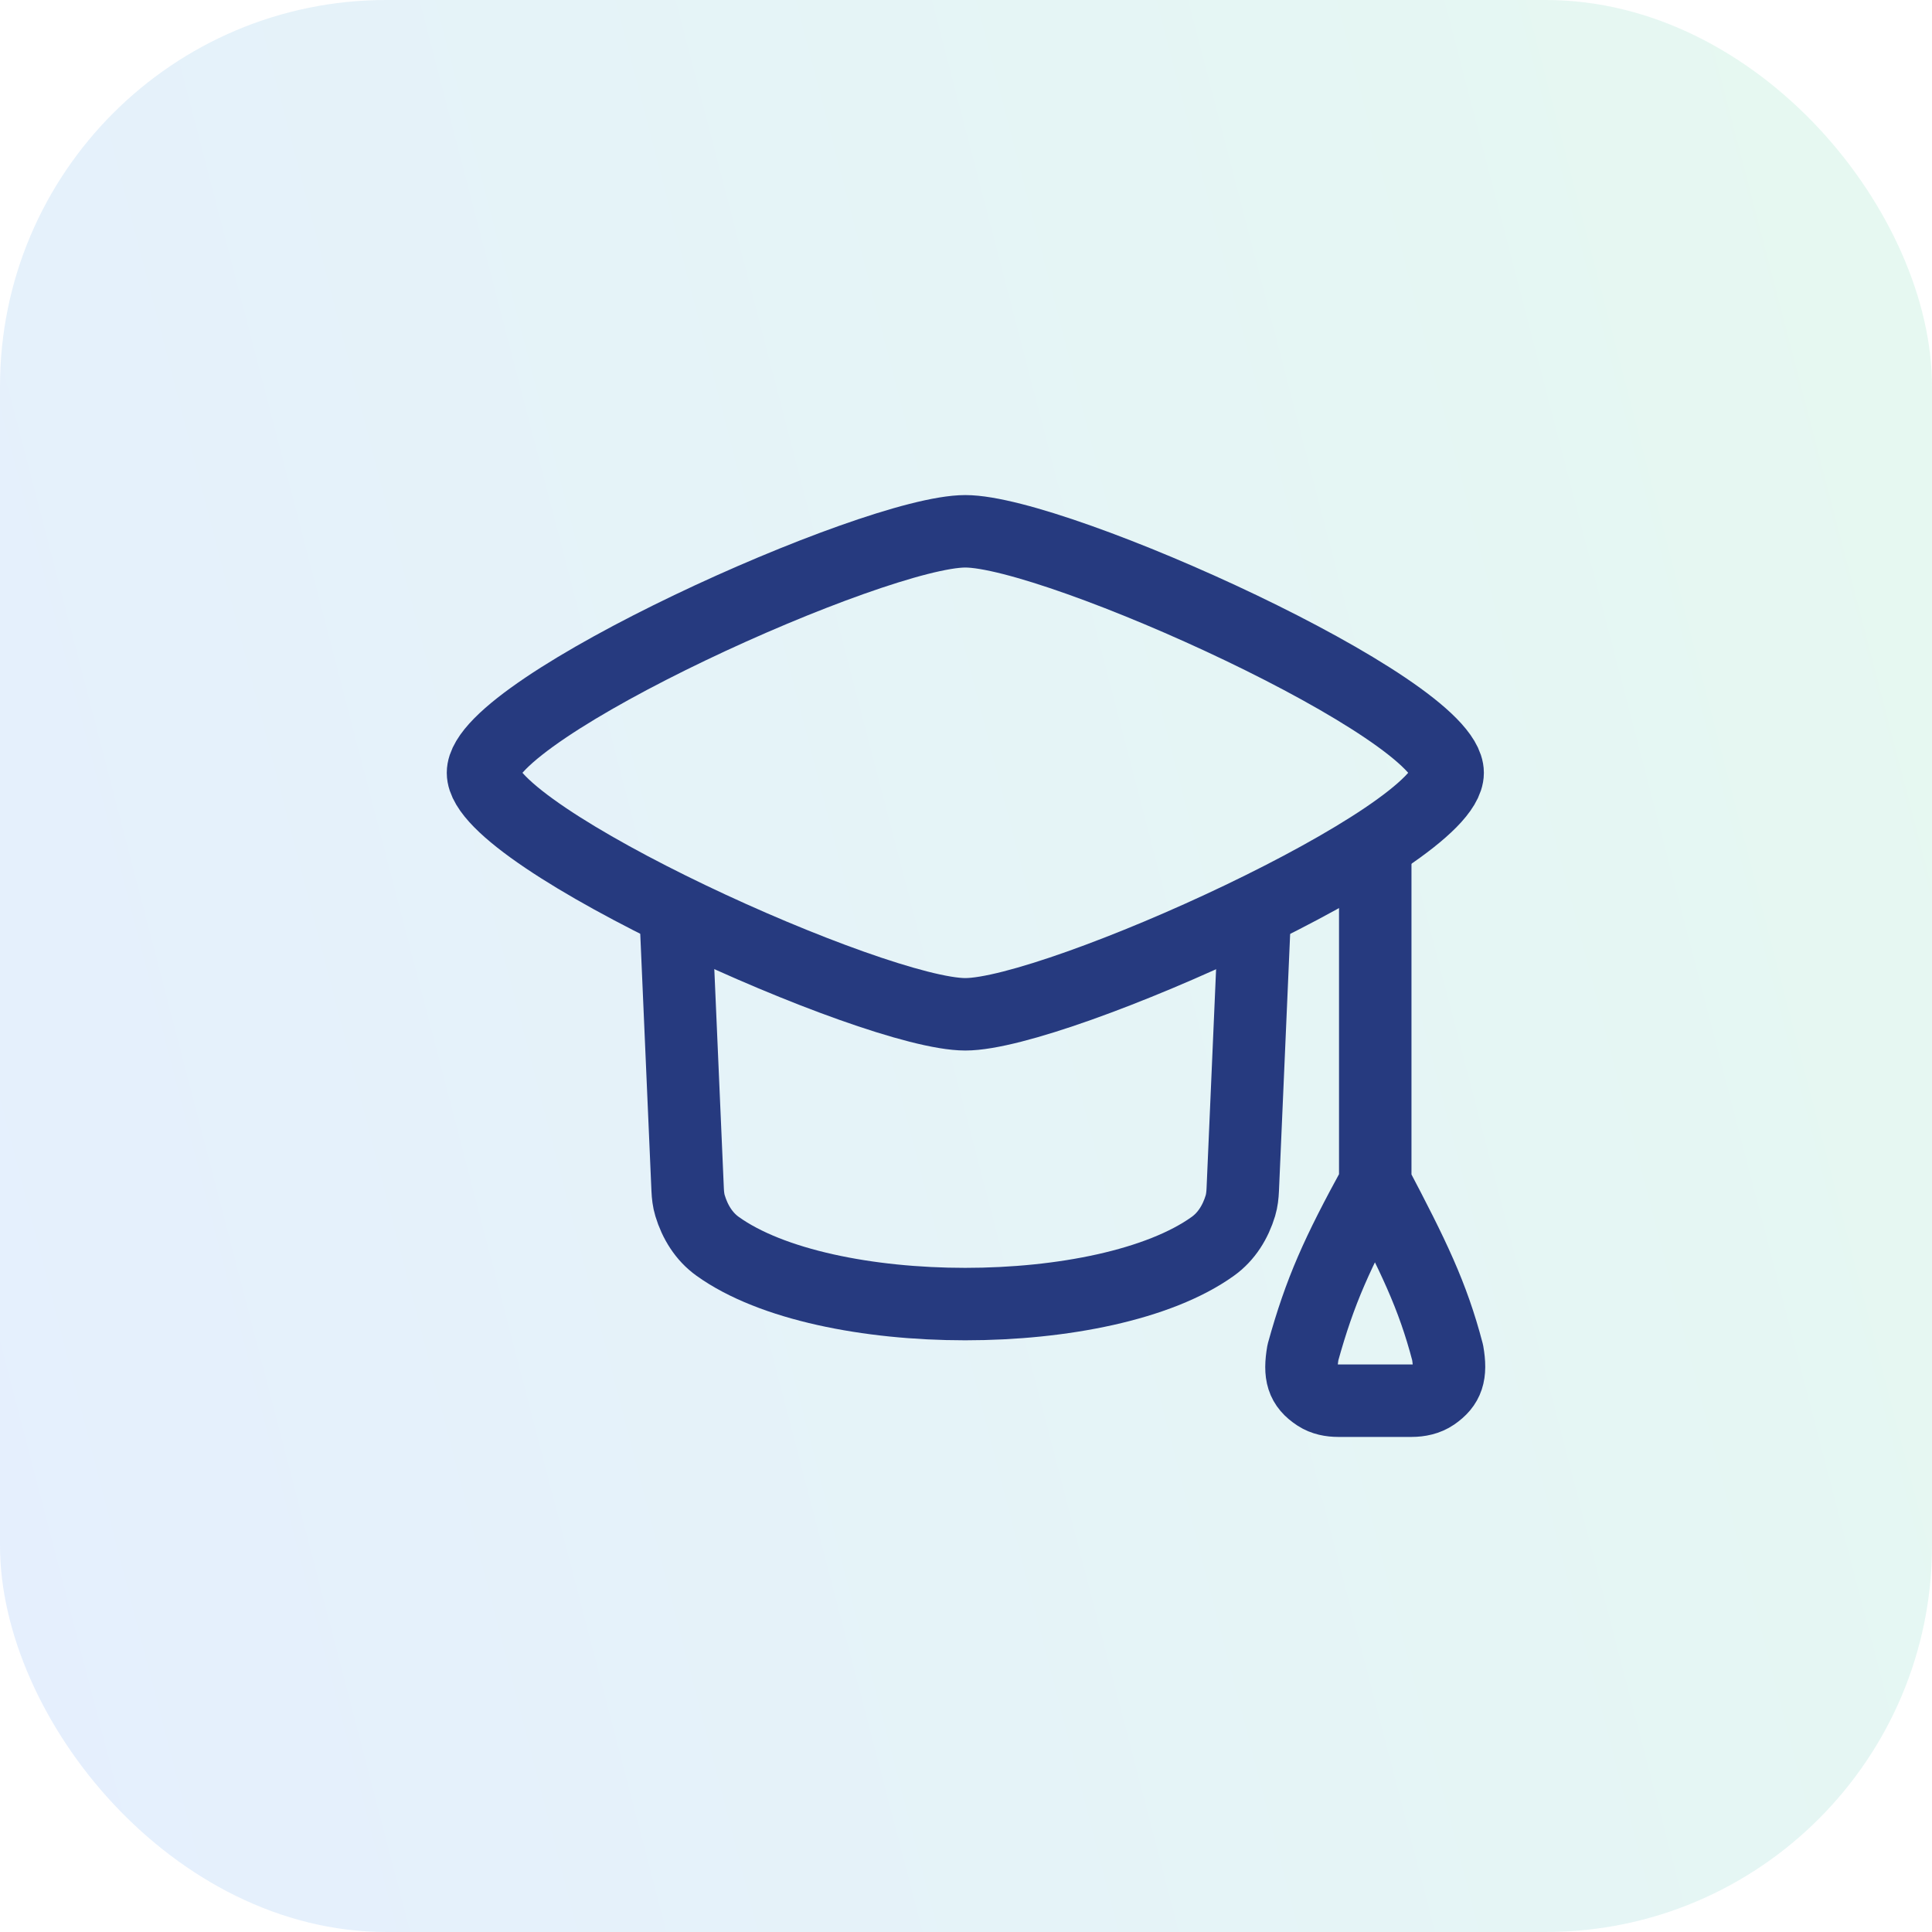
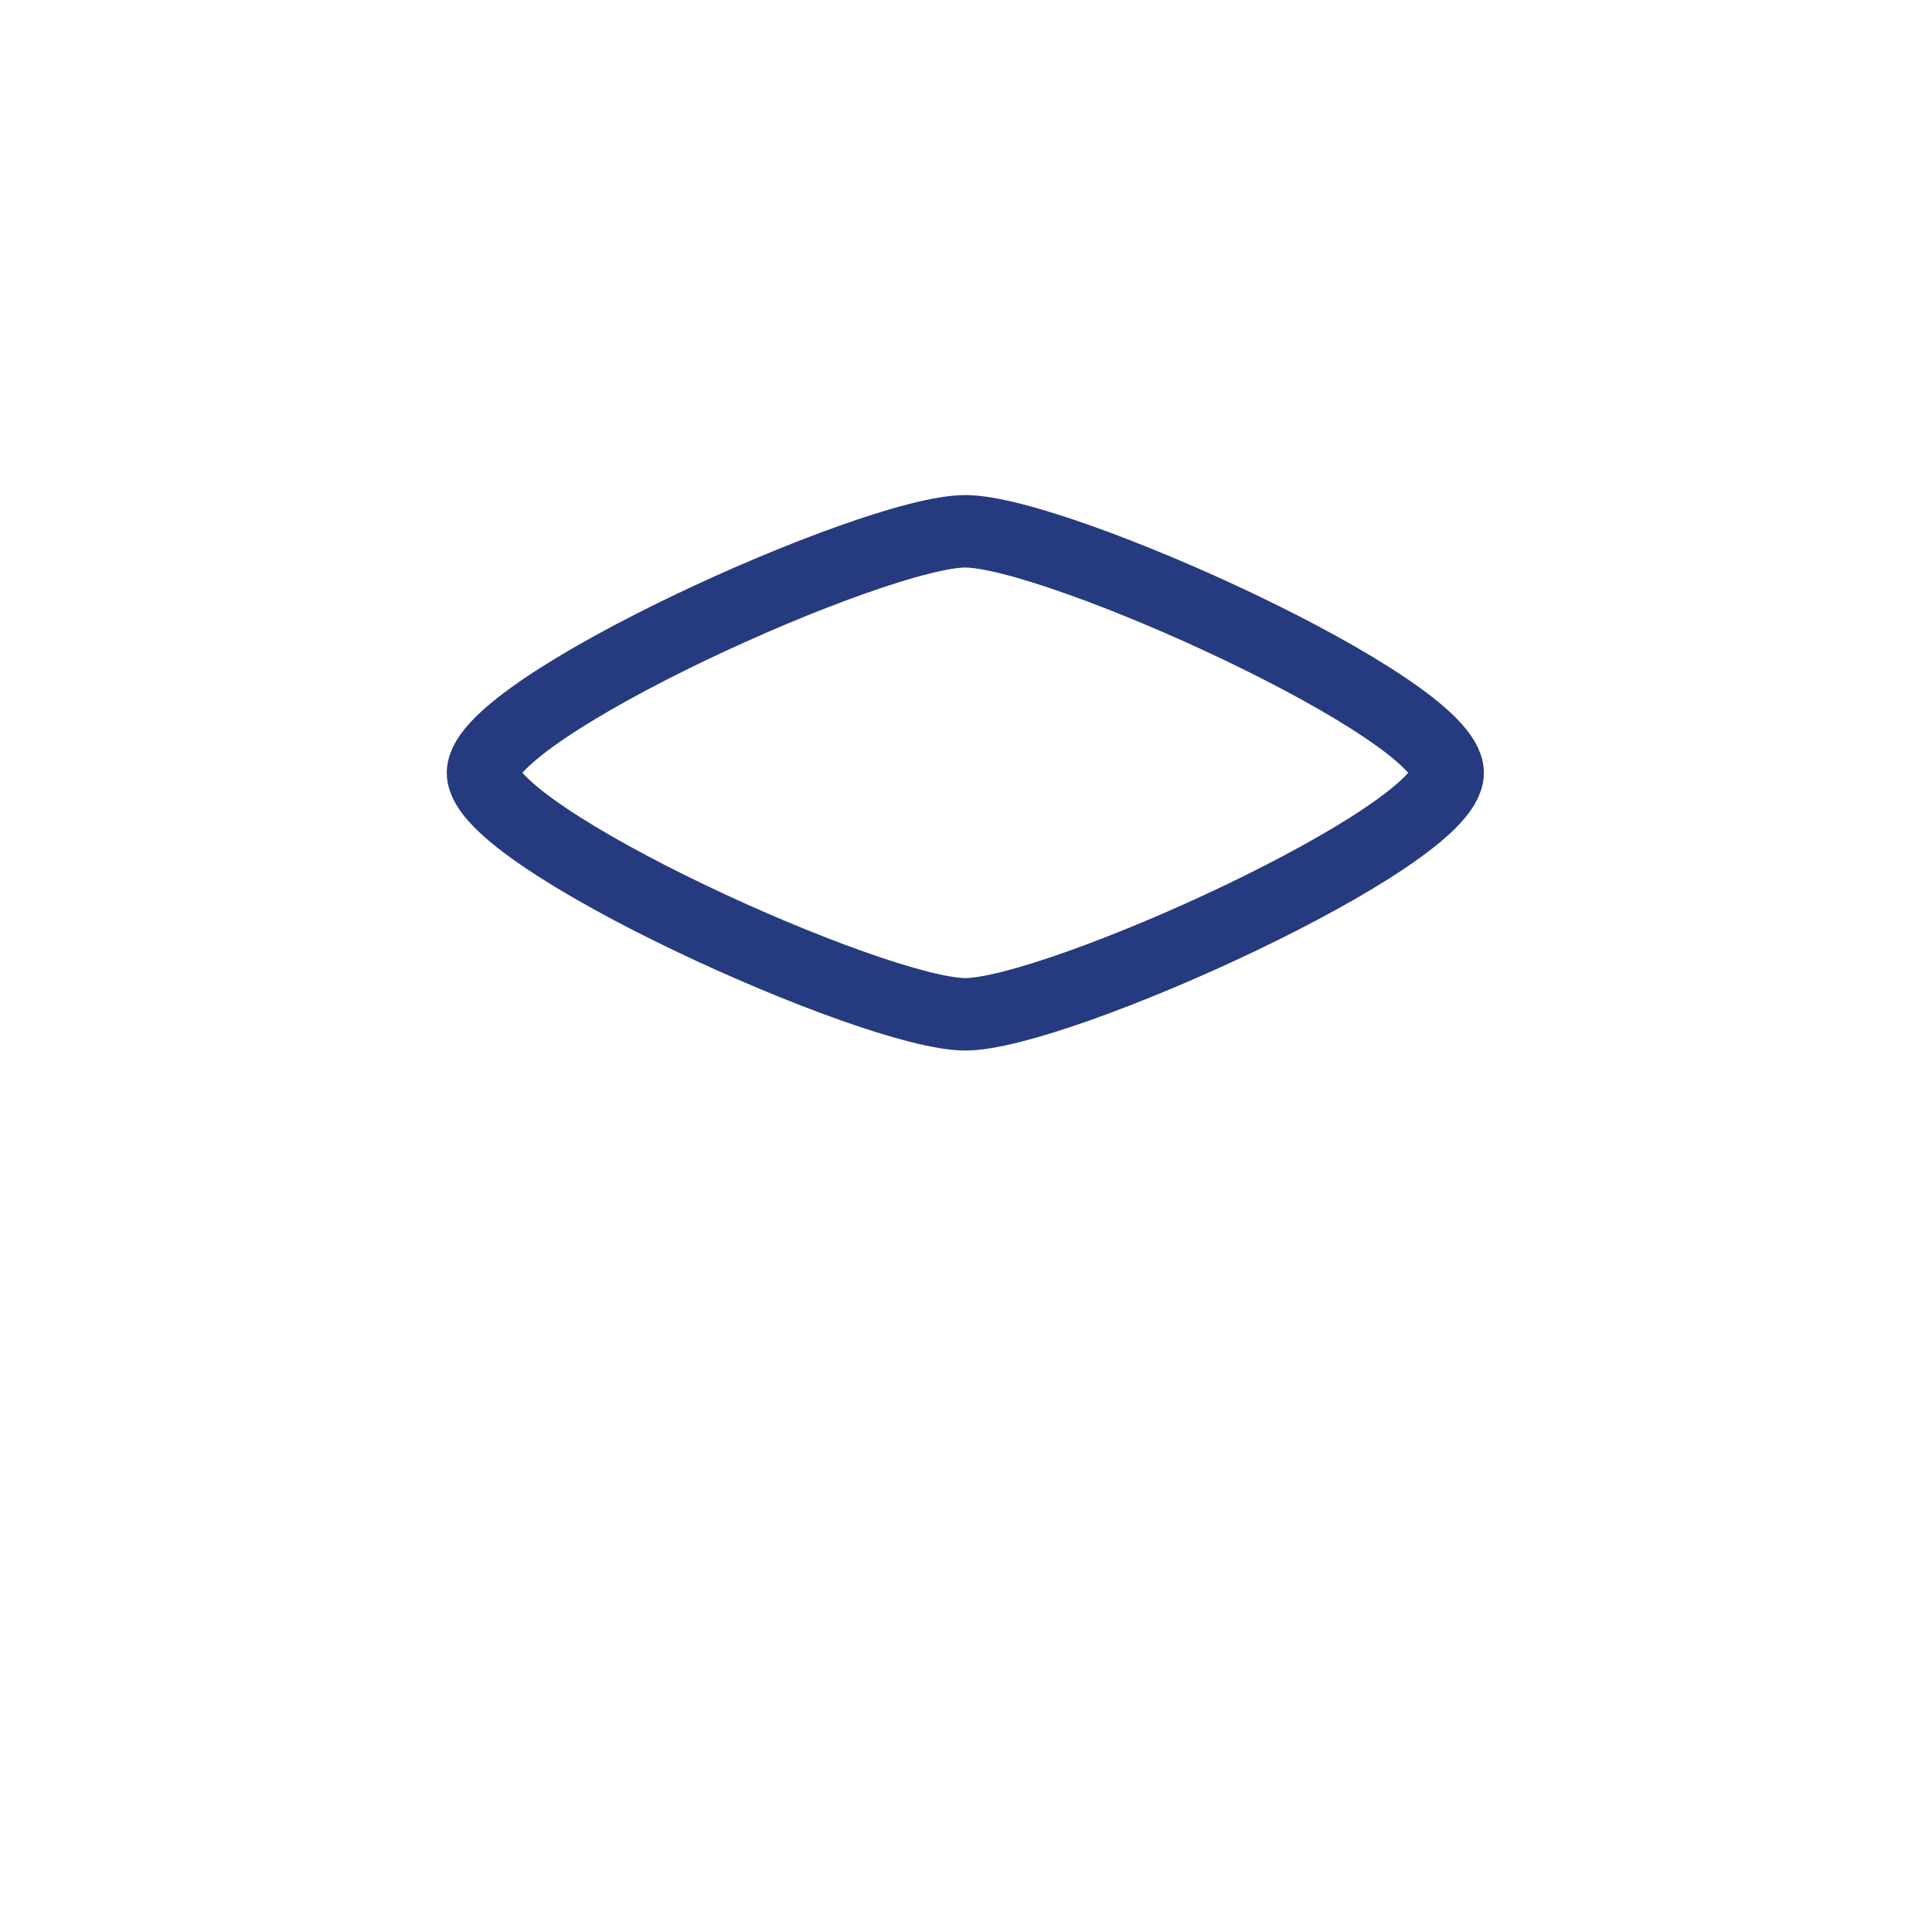
<svg xmlns="http://www.w3.org/2000/svg" width="40" height="40" viewBox="0 0 40 40" fill="none">
-   <rect width="40" height="40" rx="8" fill="url(#paint0_linear_4263_20978)" fill-opacity="0.1" />
  <path d="M10 16C10 17.342 18.095 21 19.986 21C21.877 21 29.972 17.342 29.972 16C29.972 14.658 21.877 11 19.986 11C18.095 11 10 14.658 10 16Z" stroke="#263A7F" stroke-width="1.5" stroke-linecap="round" stroke-linejoin="round" />
-   <path d="M13.992 19L14.237 24.63C14.242 24.743 14.254 24.855 14.287 24.963C14.388 25.297 14.574 25.601 14.858 25.804C17.079 27.398 22.888 27.398 25.11 25.804C25.394 25.601 25.58 25.297 25.681 24.963C25.713 24.855 25.725 24.743 25.73 24.63L25.975 19" stroke="#263A7F" stroke-width="1.5" stroke-linecap="round" stroke-linejoin="round" />
-   <path d="M28.473 17.5V24.5M28.473 24.5C27.681 25.946 27.331 26.721 26.976 28C26.898 28.455 26.96 28.684 27.273 28.888C27.401 28.971 27.554 29 27.706 29H29.226C29.388 29 29.551 28.966 29.684 28.875C29.975 28.674 30.05 28.453 29.971 28C29.66 26.813 29.262 26.001 28.473 24.5Z" stroke="#263A7F" stroke-width="1.5" stroke-linecap="round" stroke-linejoin="round" />
  <defs>
    <linearGradient id="paint0_linear_4263_20978" x1="40" y1="4.57662e-06" x2="-7.216" y2="12.298" gradientUnits="userSpaceOnUse">
      <stop stop-color="#06C270" />
      <stop offset="1" stop-color="#0063F7" />
    </linearGradient>
  </defs>
</svg>